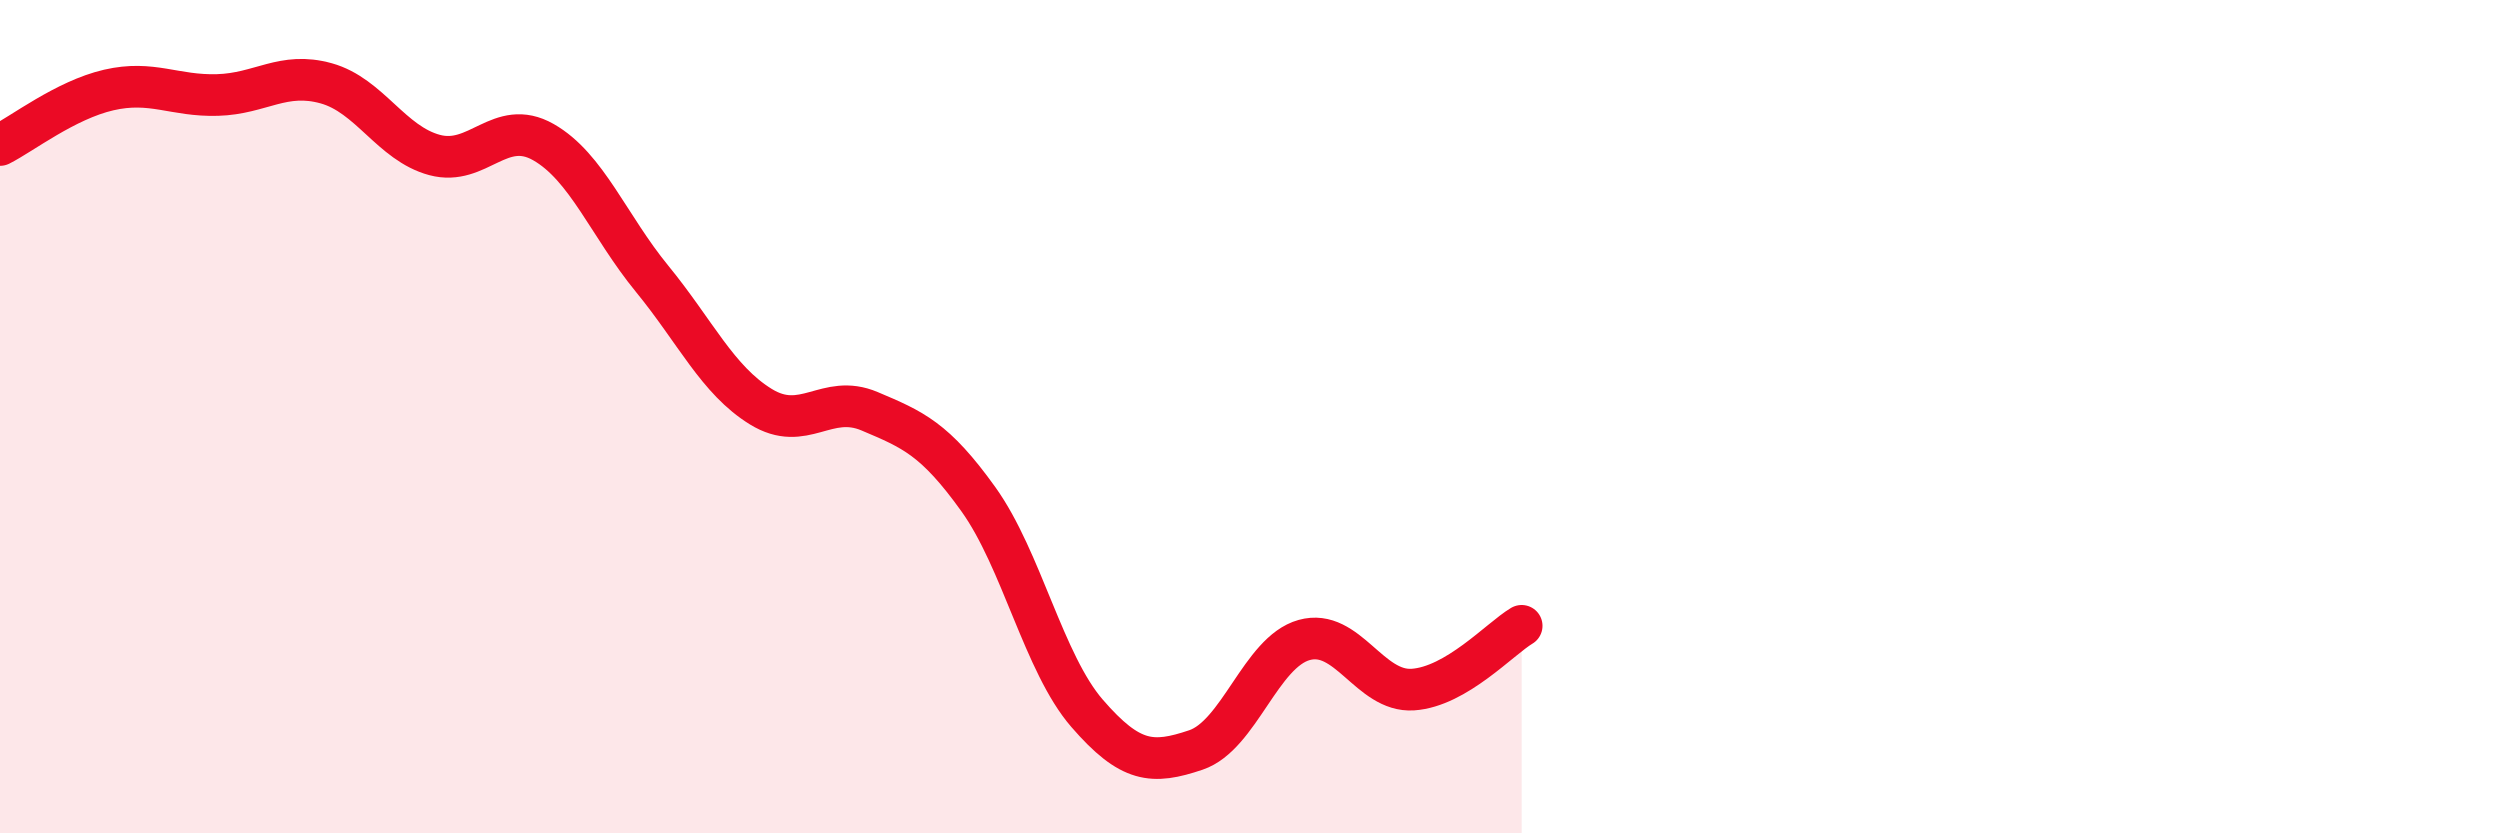
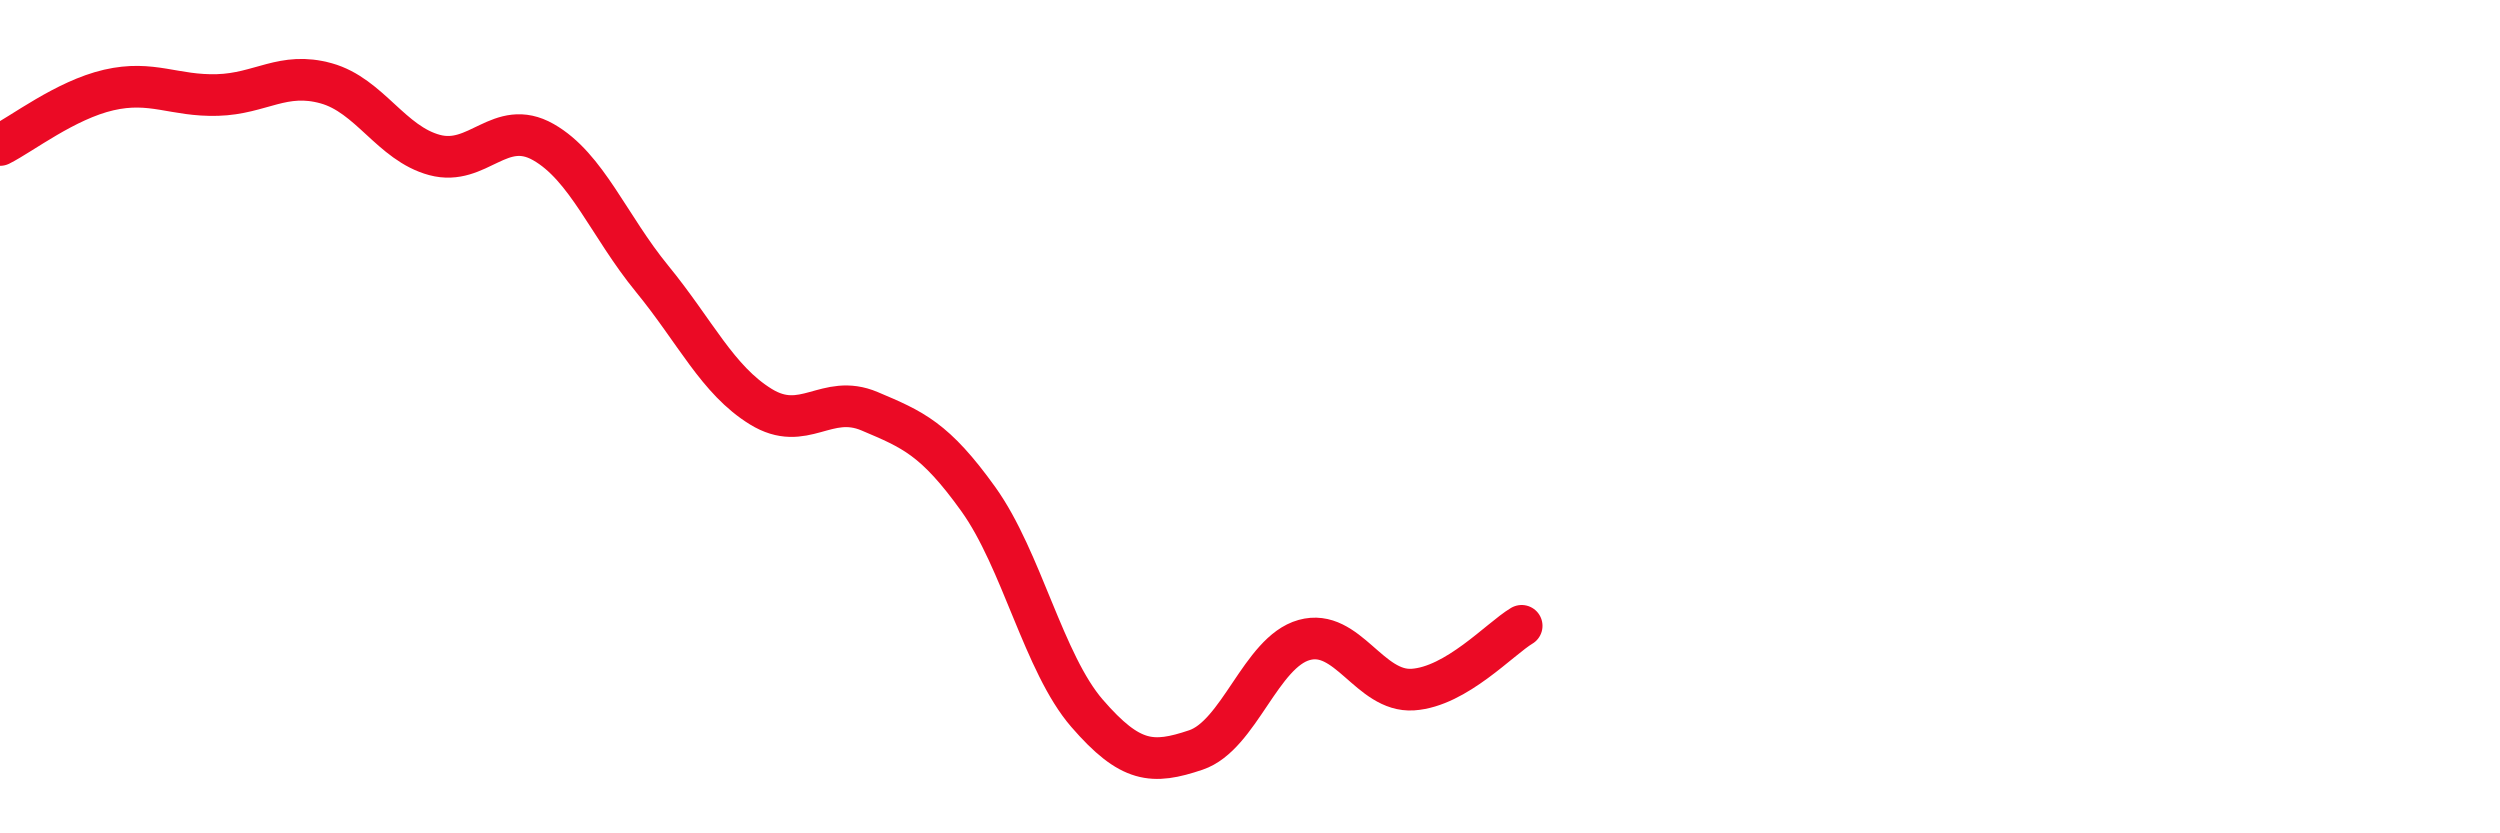
<svg xmlns="http://www.w3.org/2000/svg" width="60" height="20" viewBox="0 0 60 20">
-   <path d="M 0,3.48 C 0.52,3.22 1.57,2.4 2.61,2.16 C 3.65,1.92 4.18,2.31 5.22,2.28 C 6.26,2.25 6.79,1.71 7.83,2 C 8.87,2.29 9.39,3.44 10.43,3.72 C 11.47,4 12,2.82 13.04,3.41 C 14.08,4 14.61,5.42 15.65,6.69 C 16.69,7.96 17.22,9.12 18.26,9.76 C 19.3,10.4 19.83,9.43 20.87,9.87 C 21.91,10.31 22.44,10.53 23.48,11.98 C 24.52,13.43 25.05,15.92 26.09,17.12 C 27.13,18.32 27.66,18.35 28.7,18 C 29.74,17.65 30.26,15.65 31.3,15.36 C 32.34,15.07 32.87,16.62 33.91,16.55 C 34.95,16.48 36,15.33 36.52,15.02L36.52 20L0 20Z" fill="#EB0A25" opacity="0.1" stroke-linecap="round" stroke-linejoin="round" />
  <path d="M 0,3.48 C 0.52,3.22 1.57,2.4 2.61,2.16 C 3.65,1.92 4.18,2.31 5.22,2.28 C 6.26,2.25 6.79,1.71 7.83,2 C 8.87,2.29 9.39,3.44 10.43,3.72 C 11.47,4 12,2.82 13.04,3.41 C 14.08,4 14.61,5.42 15.65,6.69 C 16.69,7.96 17.22,9.12 18.26,9.76 C 19.3,10.4 19.83,9.43 20.87,9.87 C 21.91,10.31 22.44,10.53 23.48,11.98 C 24.52,13.43 25.05,15.92 26.09,17.12 C 27.13,18.32 27.66,18.35 28.7,18 C 29.74,17.65 30.26,15.65 31.3,15.36 C 32.34,15.07 32.87,16.62 33.91,16.55 C 34.95,16.48 36,15.33 36.52,15.02" stroke="#EB0A25" stroke-width="1" fill="none" stroke-linecap="round" stroke-linejoin="round" />
</svg>